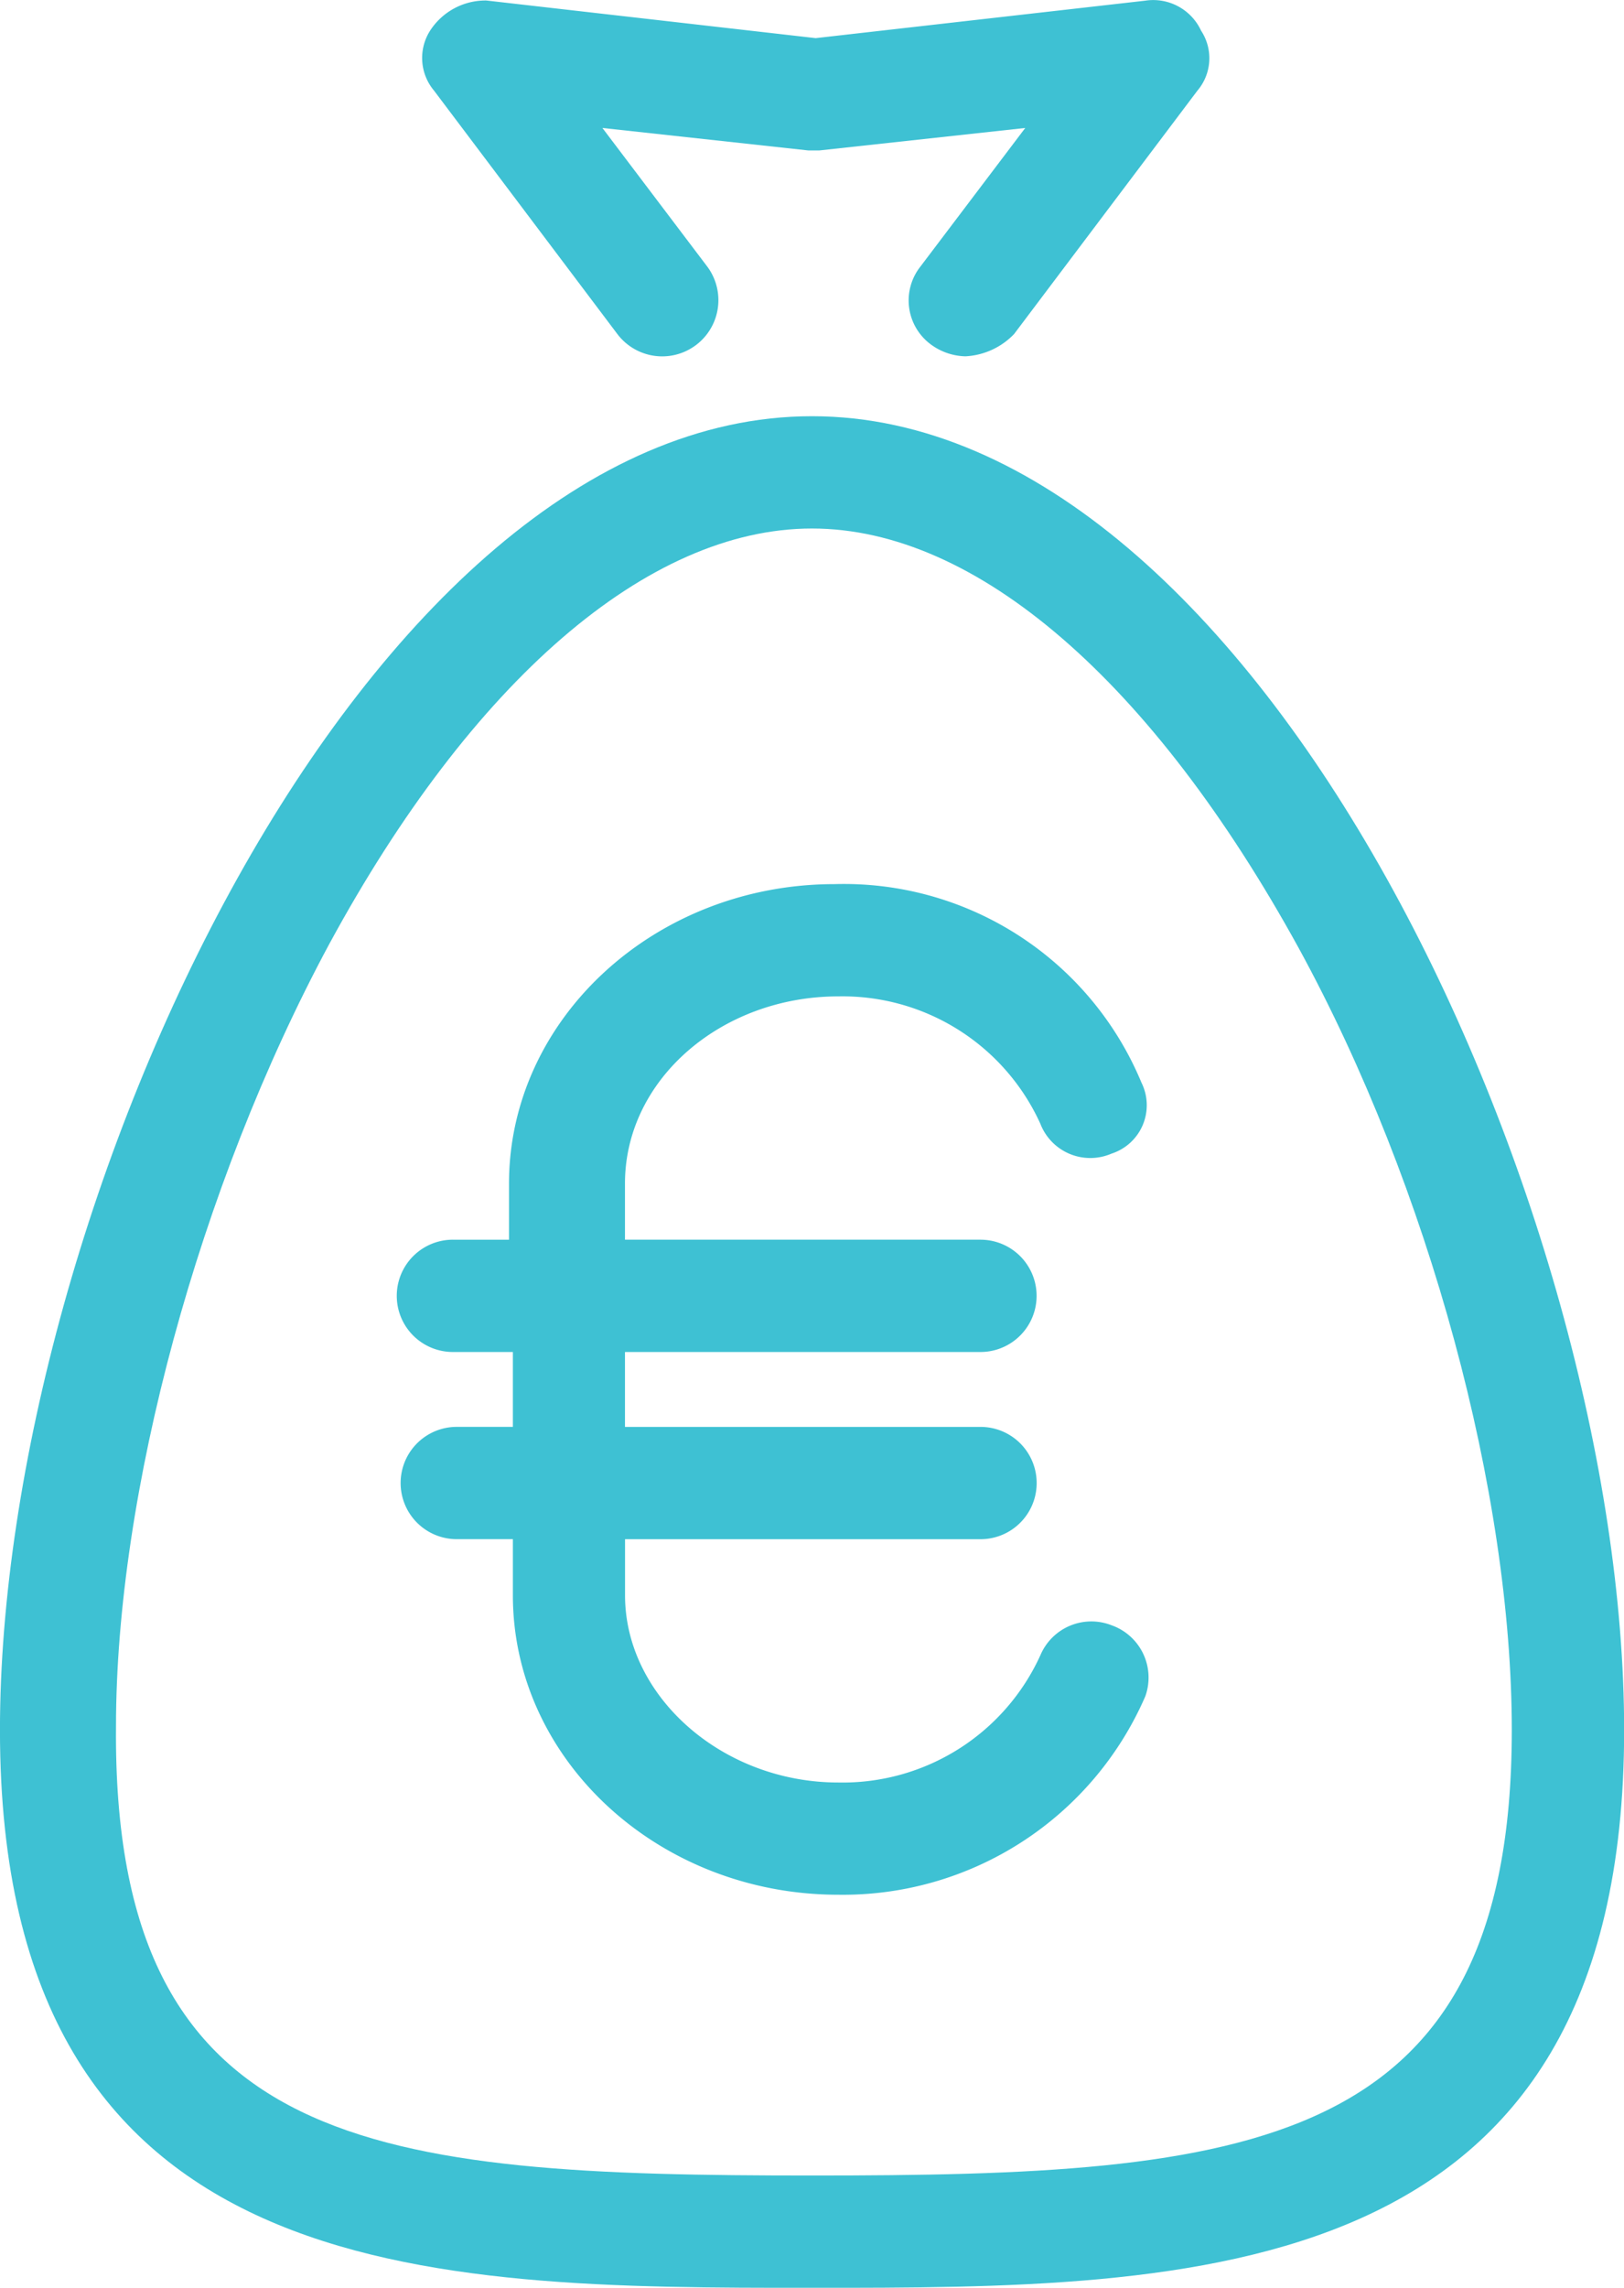
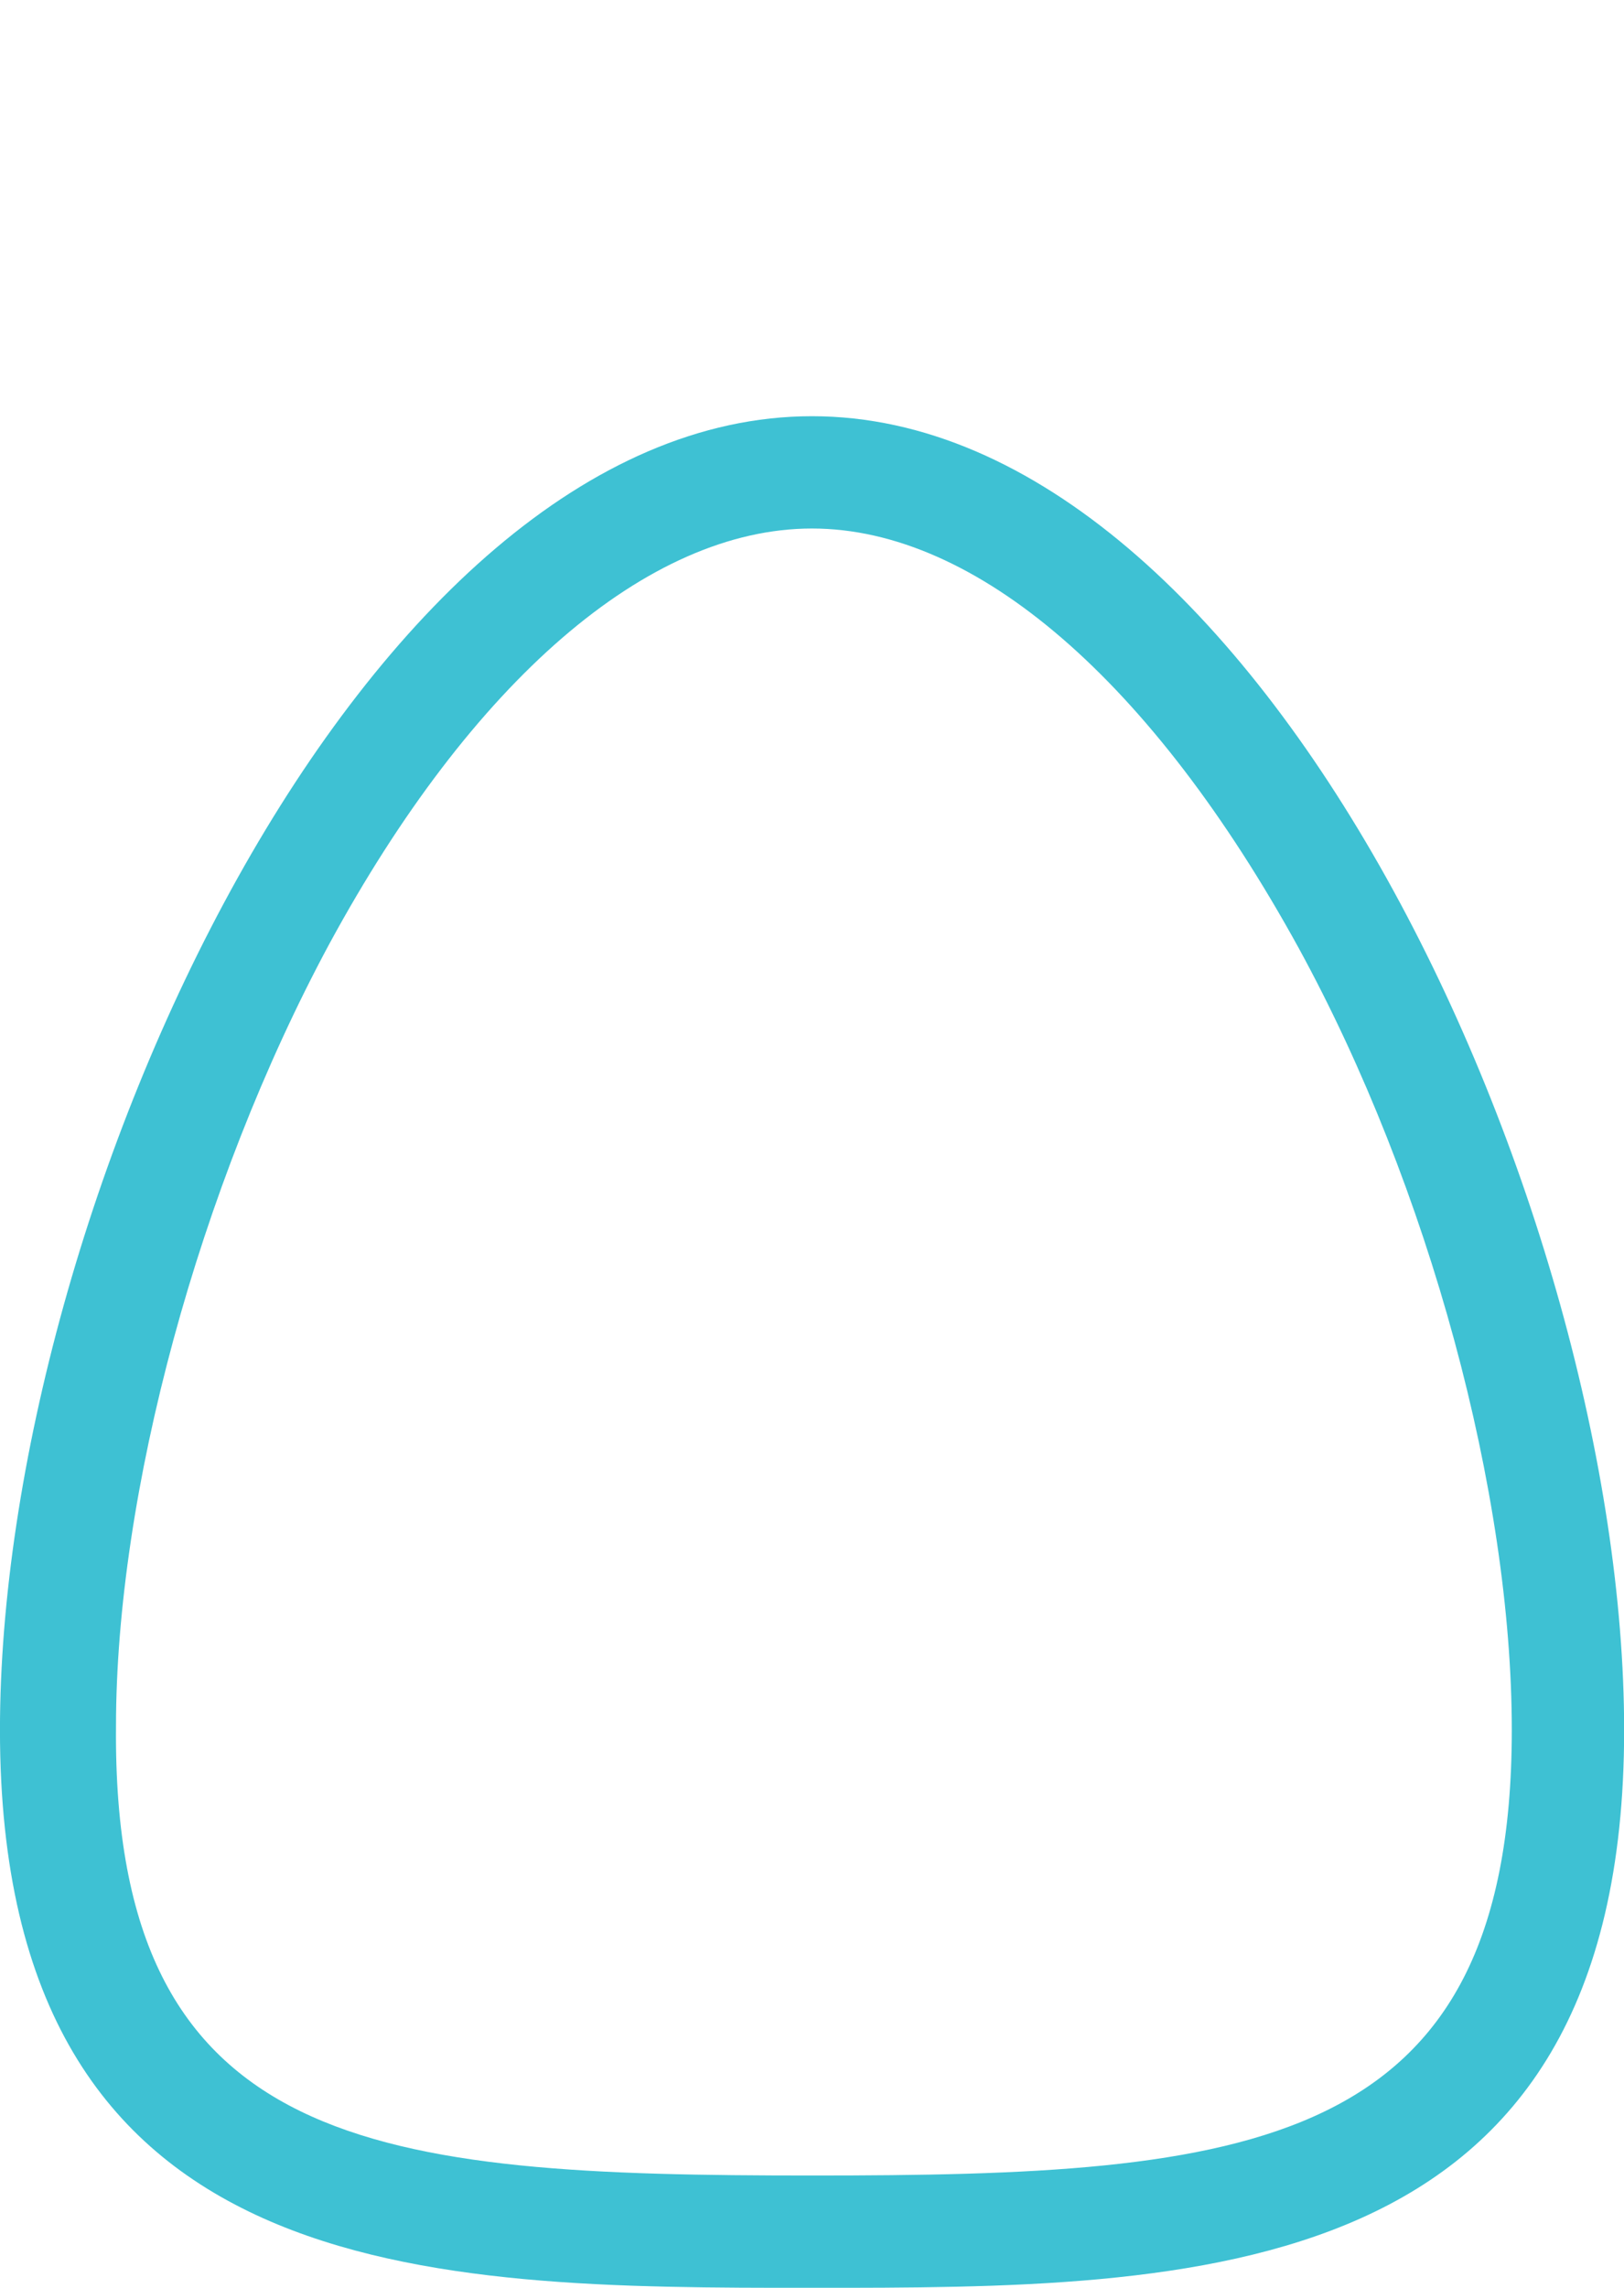
<svg xmlns="http://www.w3.org/2000/svg" width="48.735" height="68.632" viewBox="0 0 48.735 68.632">
  <g transform="translate(0 1)">
    <g transform="translate(0 -1)">
-       <path d="M676.1,720.637a1.66,1.66,0,0,0-2.134.9,6.519,6.519,0,0,1-6.064,3.818c-3.481,0-6.4-2.583-6.4-5.615v-1.684h10.668a1.684,1.684,0,1,0,0-3.369H661.5V712.44h10.668a1.684,1.684,0,0,0,0-3.369H661.5v-1.684c0-3.144,2.92-5.615,6.4-5.615a6.519,6.519,0,0,1,6.064,3.818,1.606,1.606,0,0,0,2.134.9,1.526,1.526,0,0,0,.9-2.134,9.668,9.668,0,0,0-9.208-5.952c-5.39,0-9.77,4.043-9.77,8.983v1.684h-1.684a1.684,1.684,0,0,0,0,3.369h1.8v2.246h-1.684a1.684,1.684,0,1,0,0,3.369h1.684v1.684c0,4.941,4.379,8.983,9.77,8.983a9.893,9.893,0,0,0,9.208-5.951A1.664,1.664,0,0,0,676.1,720.637Z" transform="translate(-642.745 -671.881)" fill="#3ec1d3" />
-       <path d="M682.493,311.609a1.812,1.812,0,0,1-1.011-.337,1.641,1.641,0,0,1-.337-2.358l3.144-4.155-6.176.674h-.337l-6.176-.674,3.144,4.155a1.684,1.684,0,0,1-2.7,2.021l-5.5-7.3a1.523,1.523,0,0,1-.112-1.8,1.98,1.98,0,0,1,1.684-.9L678,302.064l9.882-1.123a1.584,1.584,0,0,1,1.684.9,1.5,1.5,0,0,1-.112,1.8l-5.5,7.3A2.174,2.174,0,0,1,682.493,311.609Z" transform="translate(-653.522 -300.92)" fill="#3ec1d3" />
      <path d="M500.628,544.188c-11.454,0-24.368,0-24.368-16.732,0-15.609,10.892-39.415,24.368-39.415S525,511.847,525,527.456C525,544.188,512.082,544.188,500.628,544.188Zm0-52.778c-4.941,0-10.219,4.6-14.486,12.465-3.93,7.3-6.4,16.507-6.4,23.469-.112,12.8,7.861,13.475,20.887,13.475s21-.674,21-13.363c0-7.074-2.47-16.283-6.4-23.469C510.847,496.014,505.569,491.41,500.628,491.41Z" transform="translate(-476.261 -475.555)" fill="#3ec1d3" />
    </g>
  </g>
</svg>